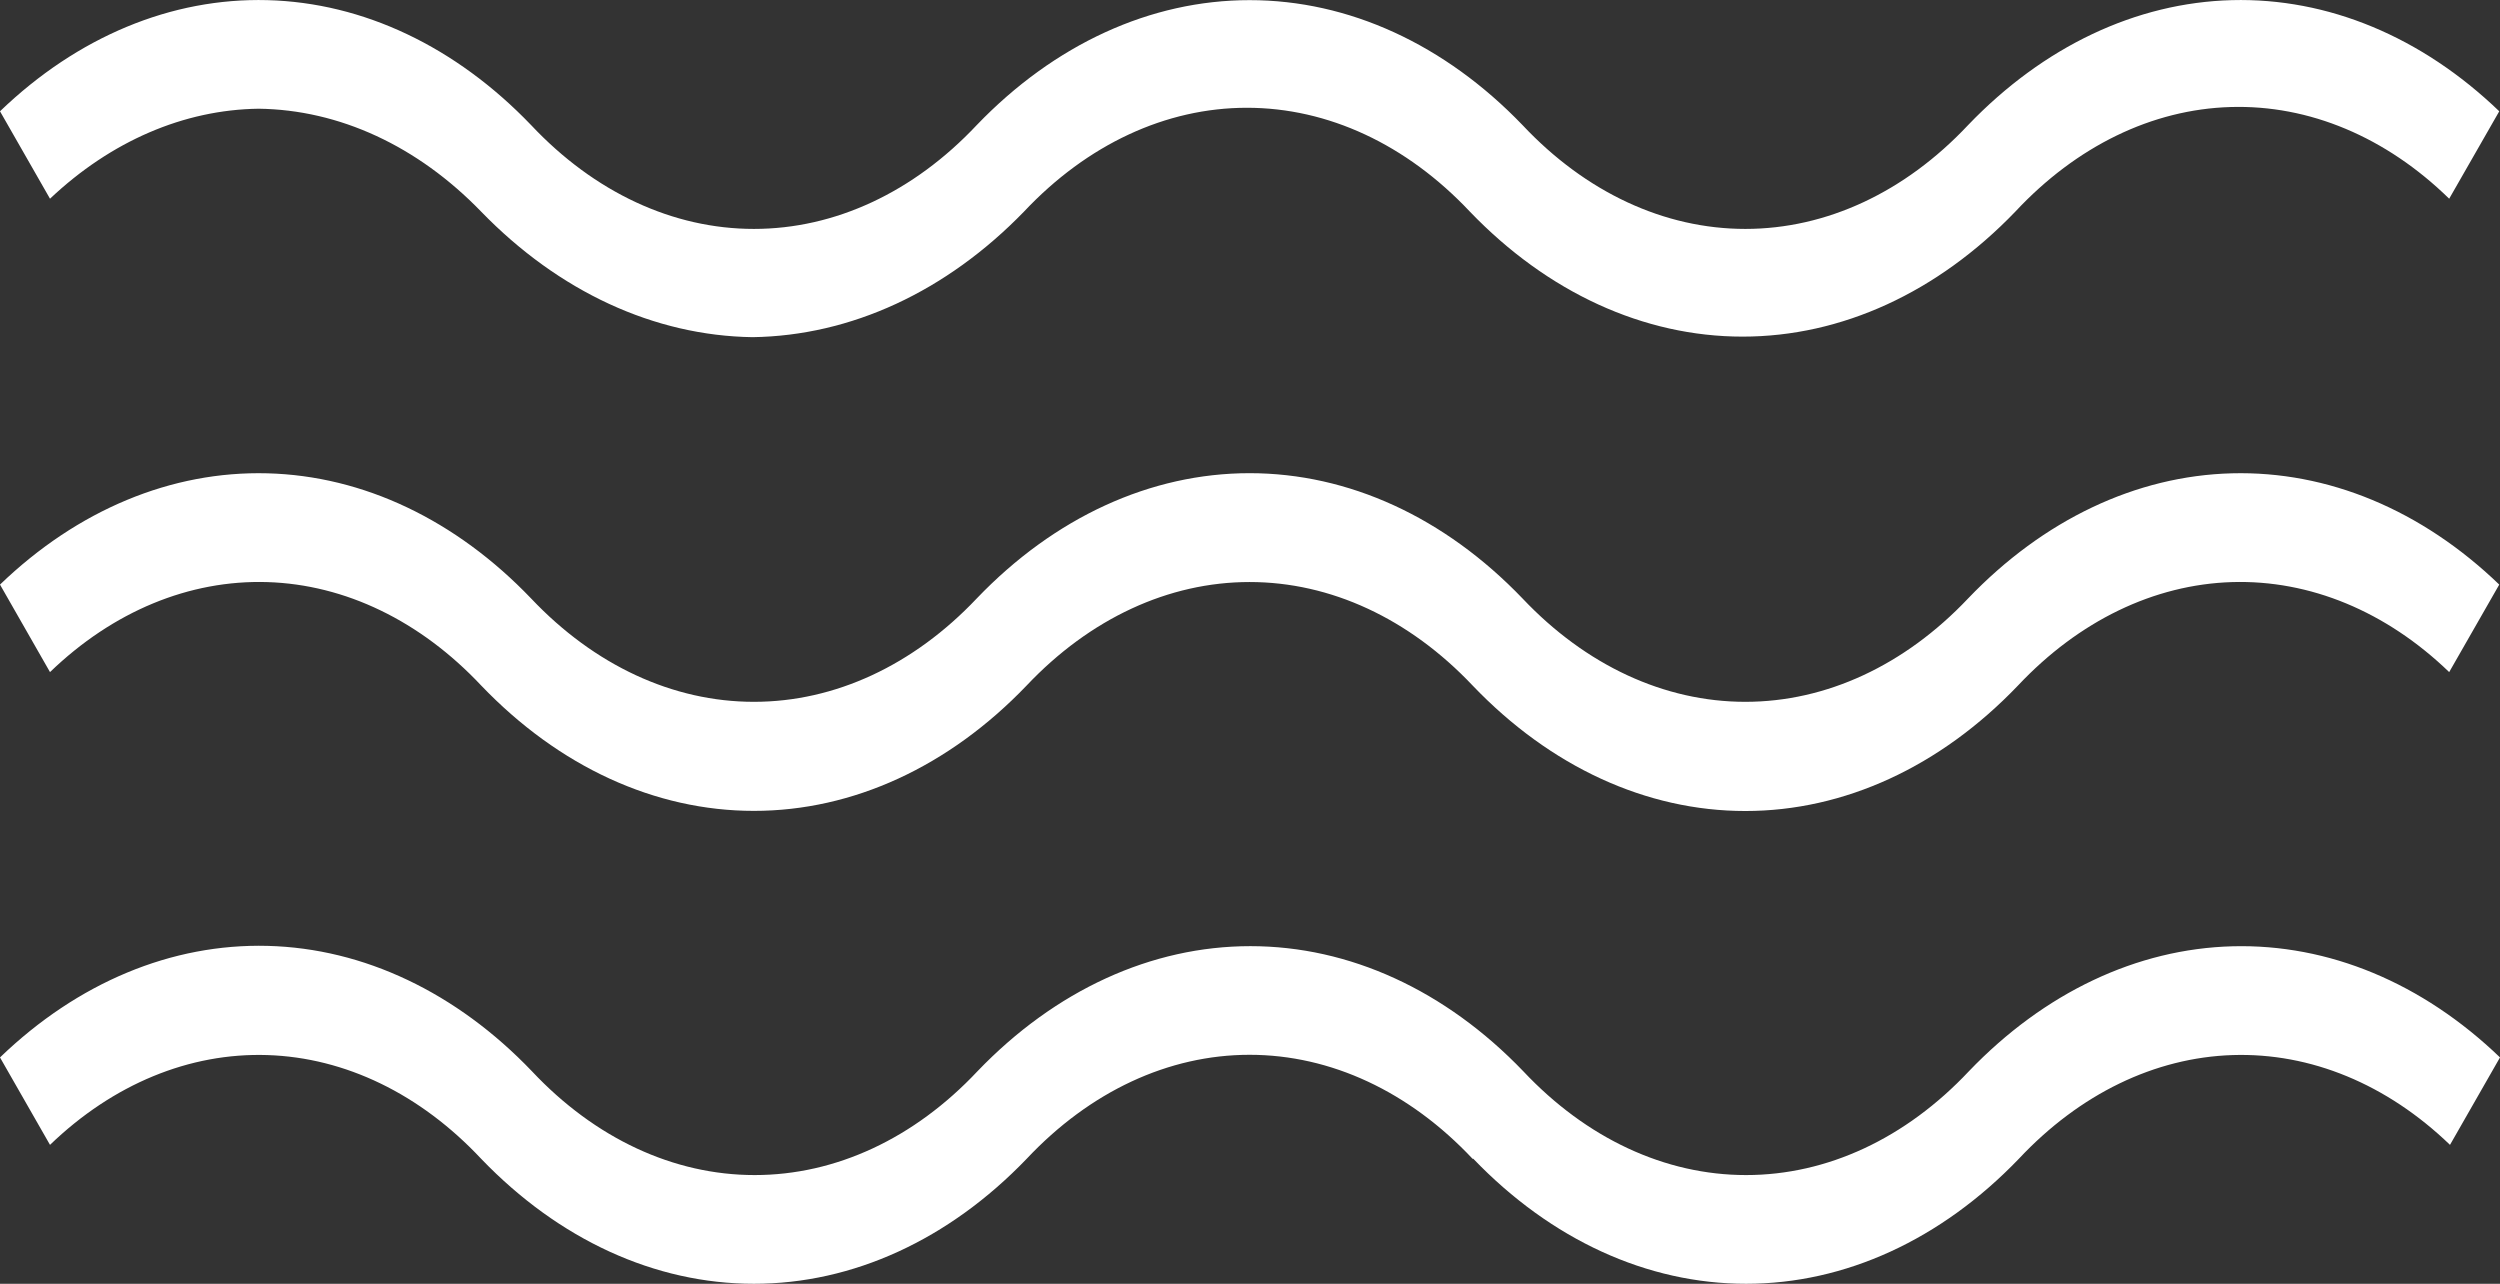
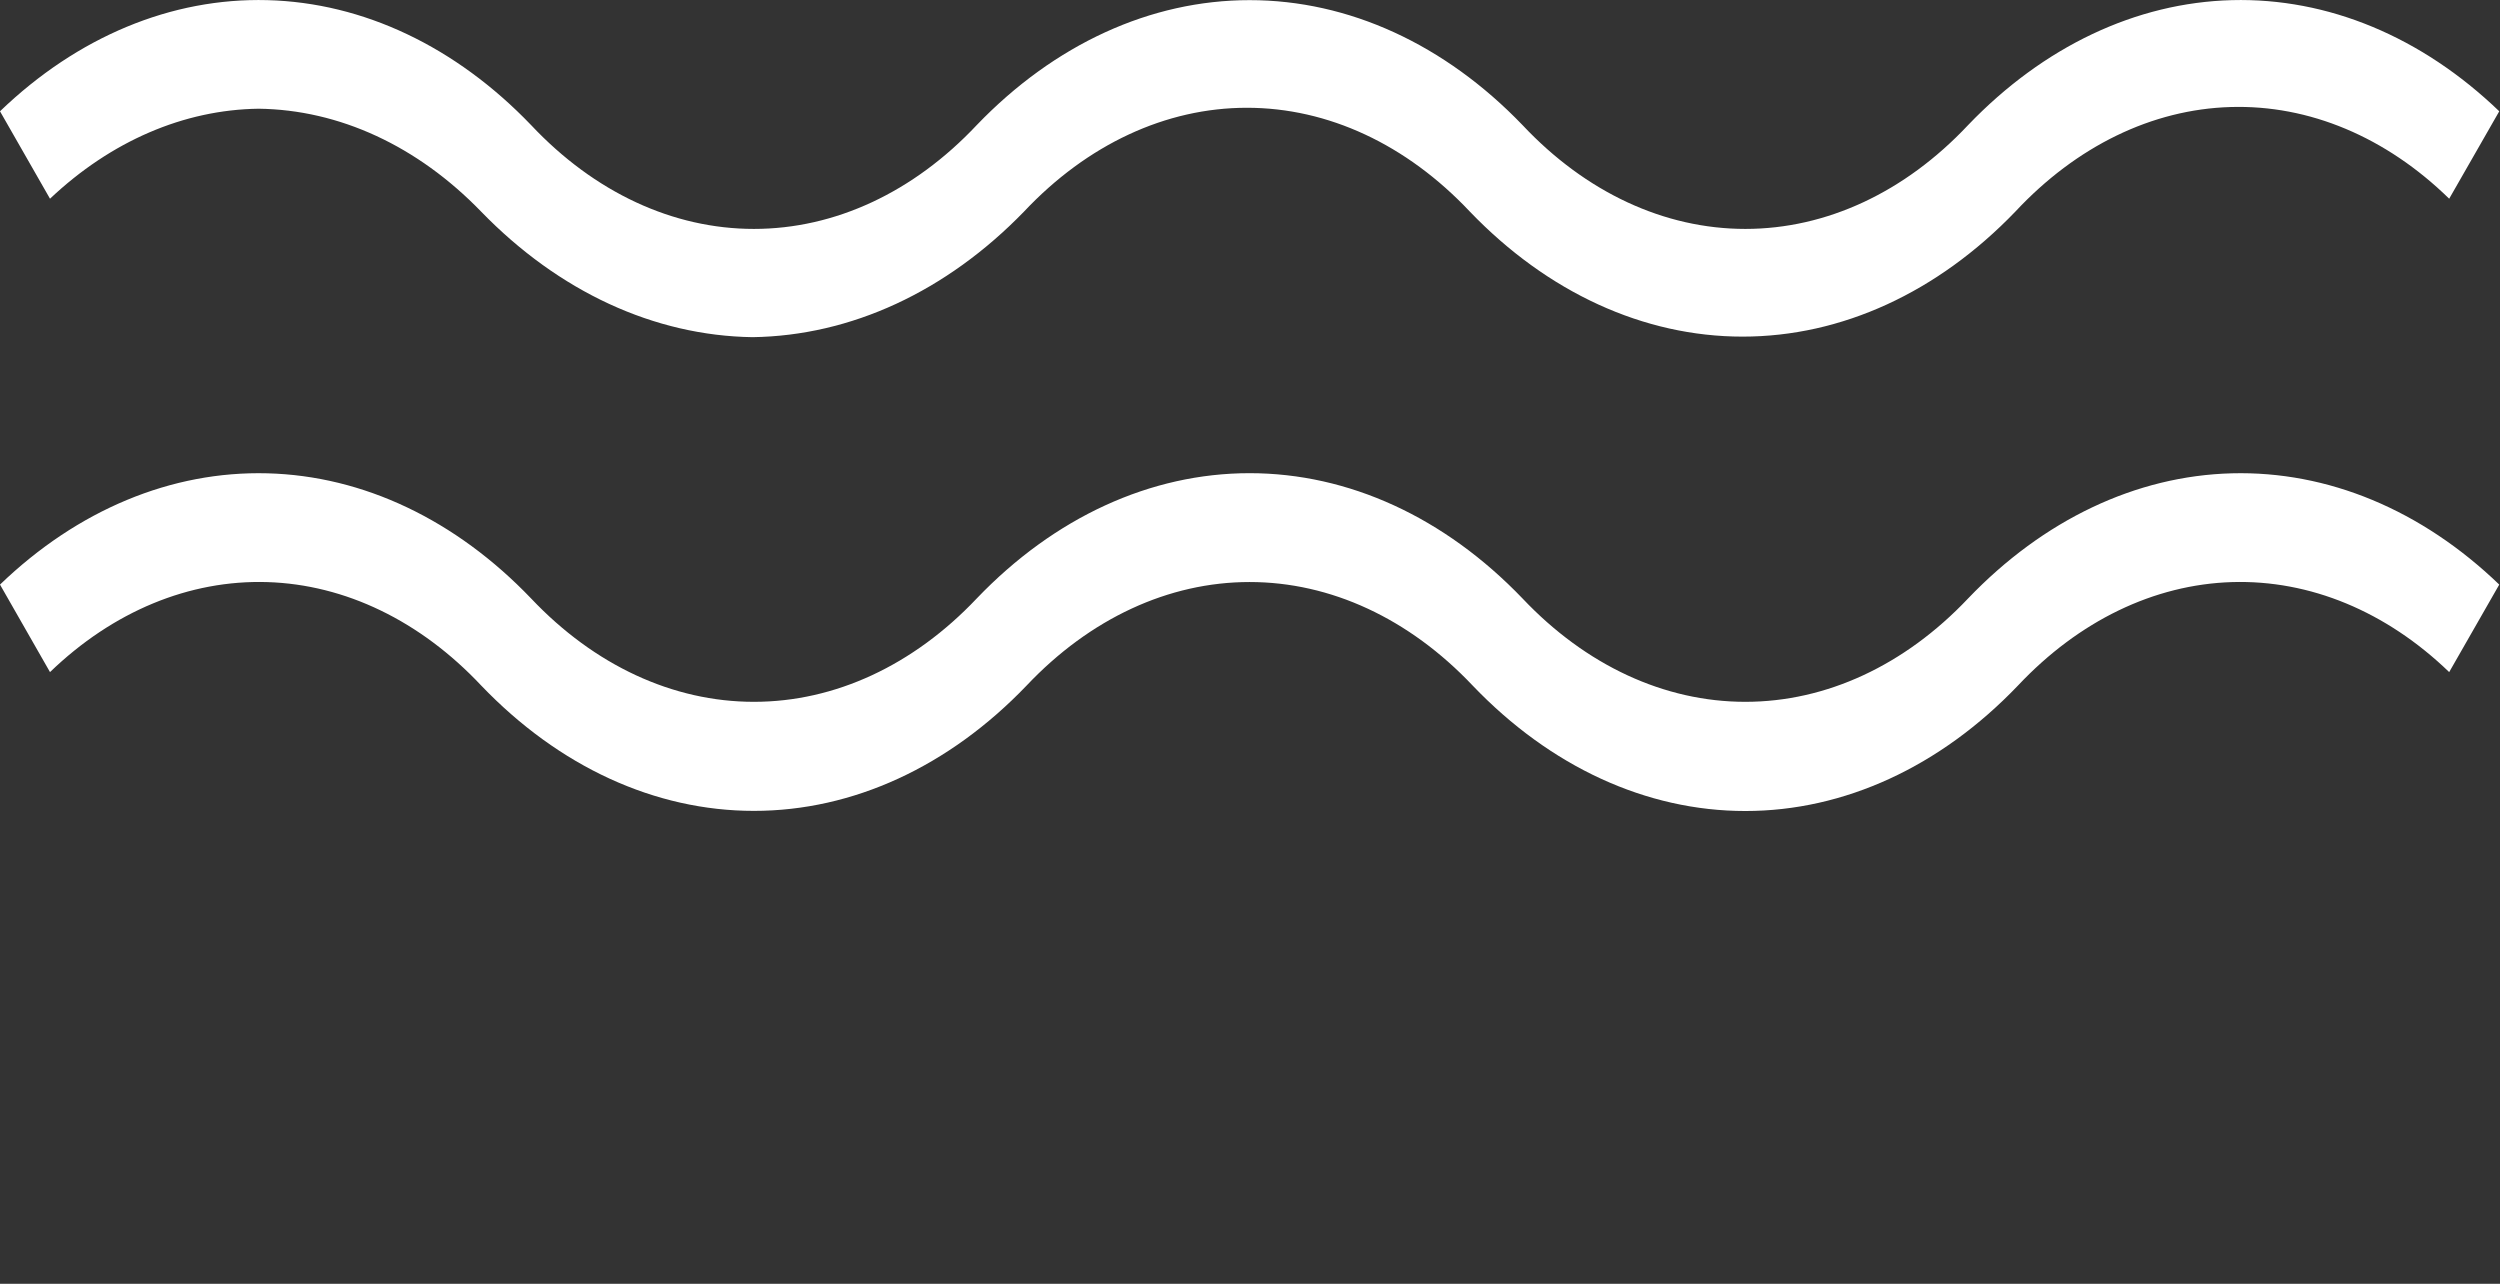
<svg xmlns="http://www.w3.org/2000/svg" width="37" height="19" viewBox="0 0 37 19" fill="none">
  <rect x="0" y="0" width="37" height="19" fill="#333333" stroke="none" />
  <path d="M36.248 2.941L36.989 1.647C35.84 0.542 34.45 -0.035 33.032 0.002C31.613 0.039 30.242 0.689 29.127 1.852C28.192 2.847 27.029 3.388 25.831 3.388C24.632 3.388 23.469 2.847 22.534 1.852C21.381 0.653 19.959 0.002 18.494 0.002C17.03 0.002 15.607 0.653 14.455 1.852C13.519 2.847 12.356 3.388 11.158 3.388C9.959 3.388 8.797 2.847 7.861 1.852C6.746 0.689 5.375 0.039 3.957 0.002C2.538 -0.035 1.149 0.542 0 1.647L0.74 2.941C1.642 2.089 2.72 1.624 3.827 1.609C5.021 1.624 6.179 2.159 7.121 3.132C8.271 4.317 9.682 4.969 11.138 4.99C12.594 4.969 14.005 4.317 15.155 3.132C16.091 2.137 17.255 1.595 18.454 1.595C19.654 1.595 20.817 2.137 21.754 3.132C22.905 4.33 24.327 4.982 25.79 4.982C27.254 4.982 28.675 4.33 29.827 3.132C30.731 2.163 31.852 1.618 33.013 1.584C34.175 1.549 35.313 2.027 36.248 2.941Z" fill="white" />
  <path d="M0.74 9.947C1.673 9.047 2.803 8.58 3.956 8.615C5.109 8.651 6.221 9.188 7.121 10.145C8.272 11.347 9.693 12.001 11.158 12.001C12.622 12.001 14.044 11.347 15.195 10.145C16.132 9.154 17.296 8.614 18.494 8.614C19.693 8.614 20.856 9.154 21.794 10.145C22.944 11.348 24.366 12.003 25.831 12.003C27.295 12.003 28.717 11.348 29.867 10.145C30.768 9.188 31.88 8.651 33.033 8.615C34.185 8.58 35.315 9.047 36.248 9.947L36.989 8.652C35.84 7.546 34.451 6.968 33.032 7.005C31.613 7.042 30.242 7.693 29.127 8.858C28.19 9.848 27.028 10.387 25.831 10.387C24.633 10.387 23.471 9.848 22.534 8.858C21.382 7.656 19.959 7.003 18.494 7.003C17.029 7.003 15.606 7.656 14.455 8.858C13.518 9.848 12.356 10.387 11.158 10.387C9.96 10.387 8.798 9.848 7.861 8.858C6.746 7.693 5.376 7.042 3.957 7.005C2.538 6.968 1.149 7.546 0 8.652L0.74 9.947Z" fill="white" />
-   <path d="M21.805 17.15C22.957 18.349 24.378 19 25.842 19C27.306 19 28.727 18.349 29.879 17.15C30.778 16.191 31.89 15.652 33.043 15.615C34.196 15.578 35.327 16.045 36.26 16.944L37 15.65C35.851 14.545 34.462 13.968 33.043 14.005C31.625 14.042 30.254 14.692 29.139 15.855C28.203 16.85 27.041 17.391 25.842 17.391C24.644 17.391 23.481 16.85 22.545 15.855C21.393 14.655 19.971 14.003 18.506 14.003C17.041 14.003 15.618 14.655 14.466 15.855C13.531 16.85 12.368 17.391 11.169 17.391C9.971 17.391 8.808 16.85 7.873 15.855C6.757 14.688 5.383 14.036 3.962 13.999C2.541 13.962 1.15 14.542 0 15.65L0.74 16.944C1.673 16.045 2.804 15.578 3.957 15.615C5.11 15.652 6.222 16.191 7.121 17.15C8.273 18.349 9.694 19 11.158 19C12.622 19 14.043 18.349 15.195 17.15C16.131 16.154 17.294 15.611 18.494 15.611C19.694 15.611 20.858 16.154 21.794 17.15H21.805Z" fill="white" />
</svg>